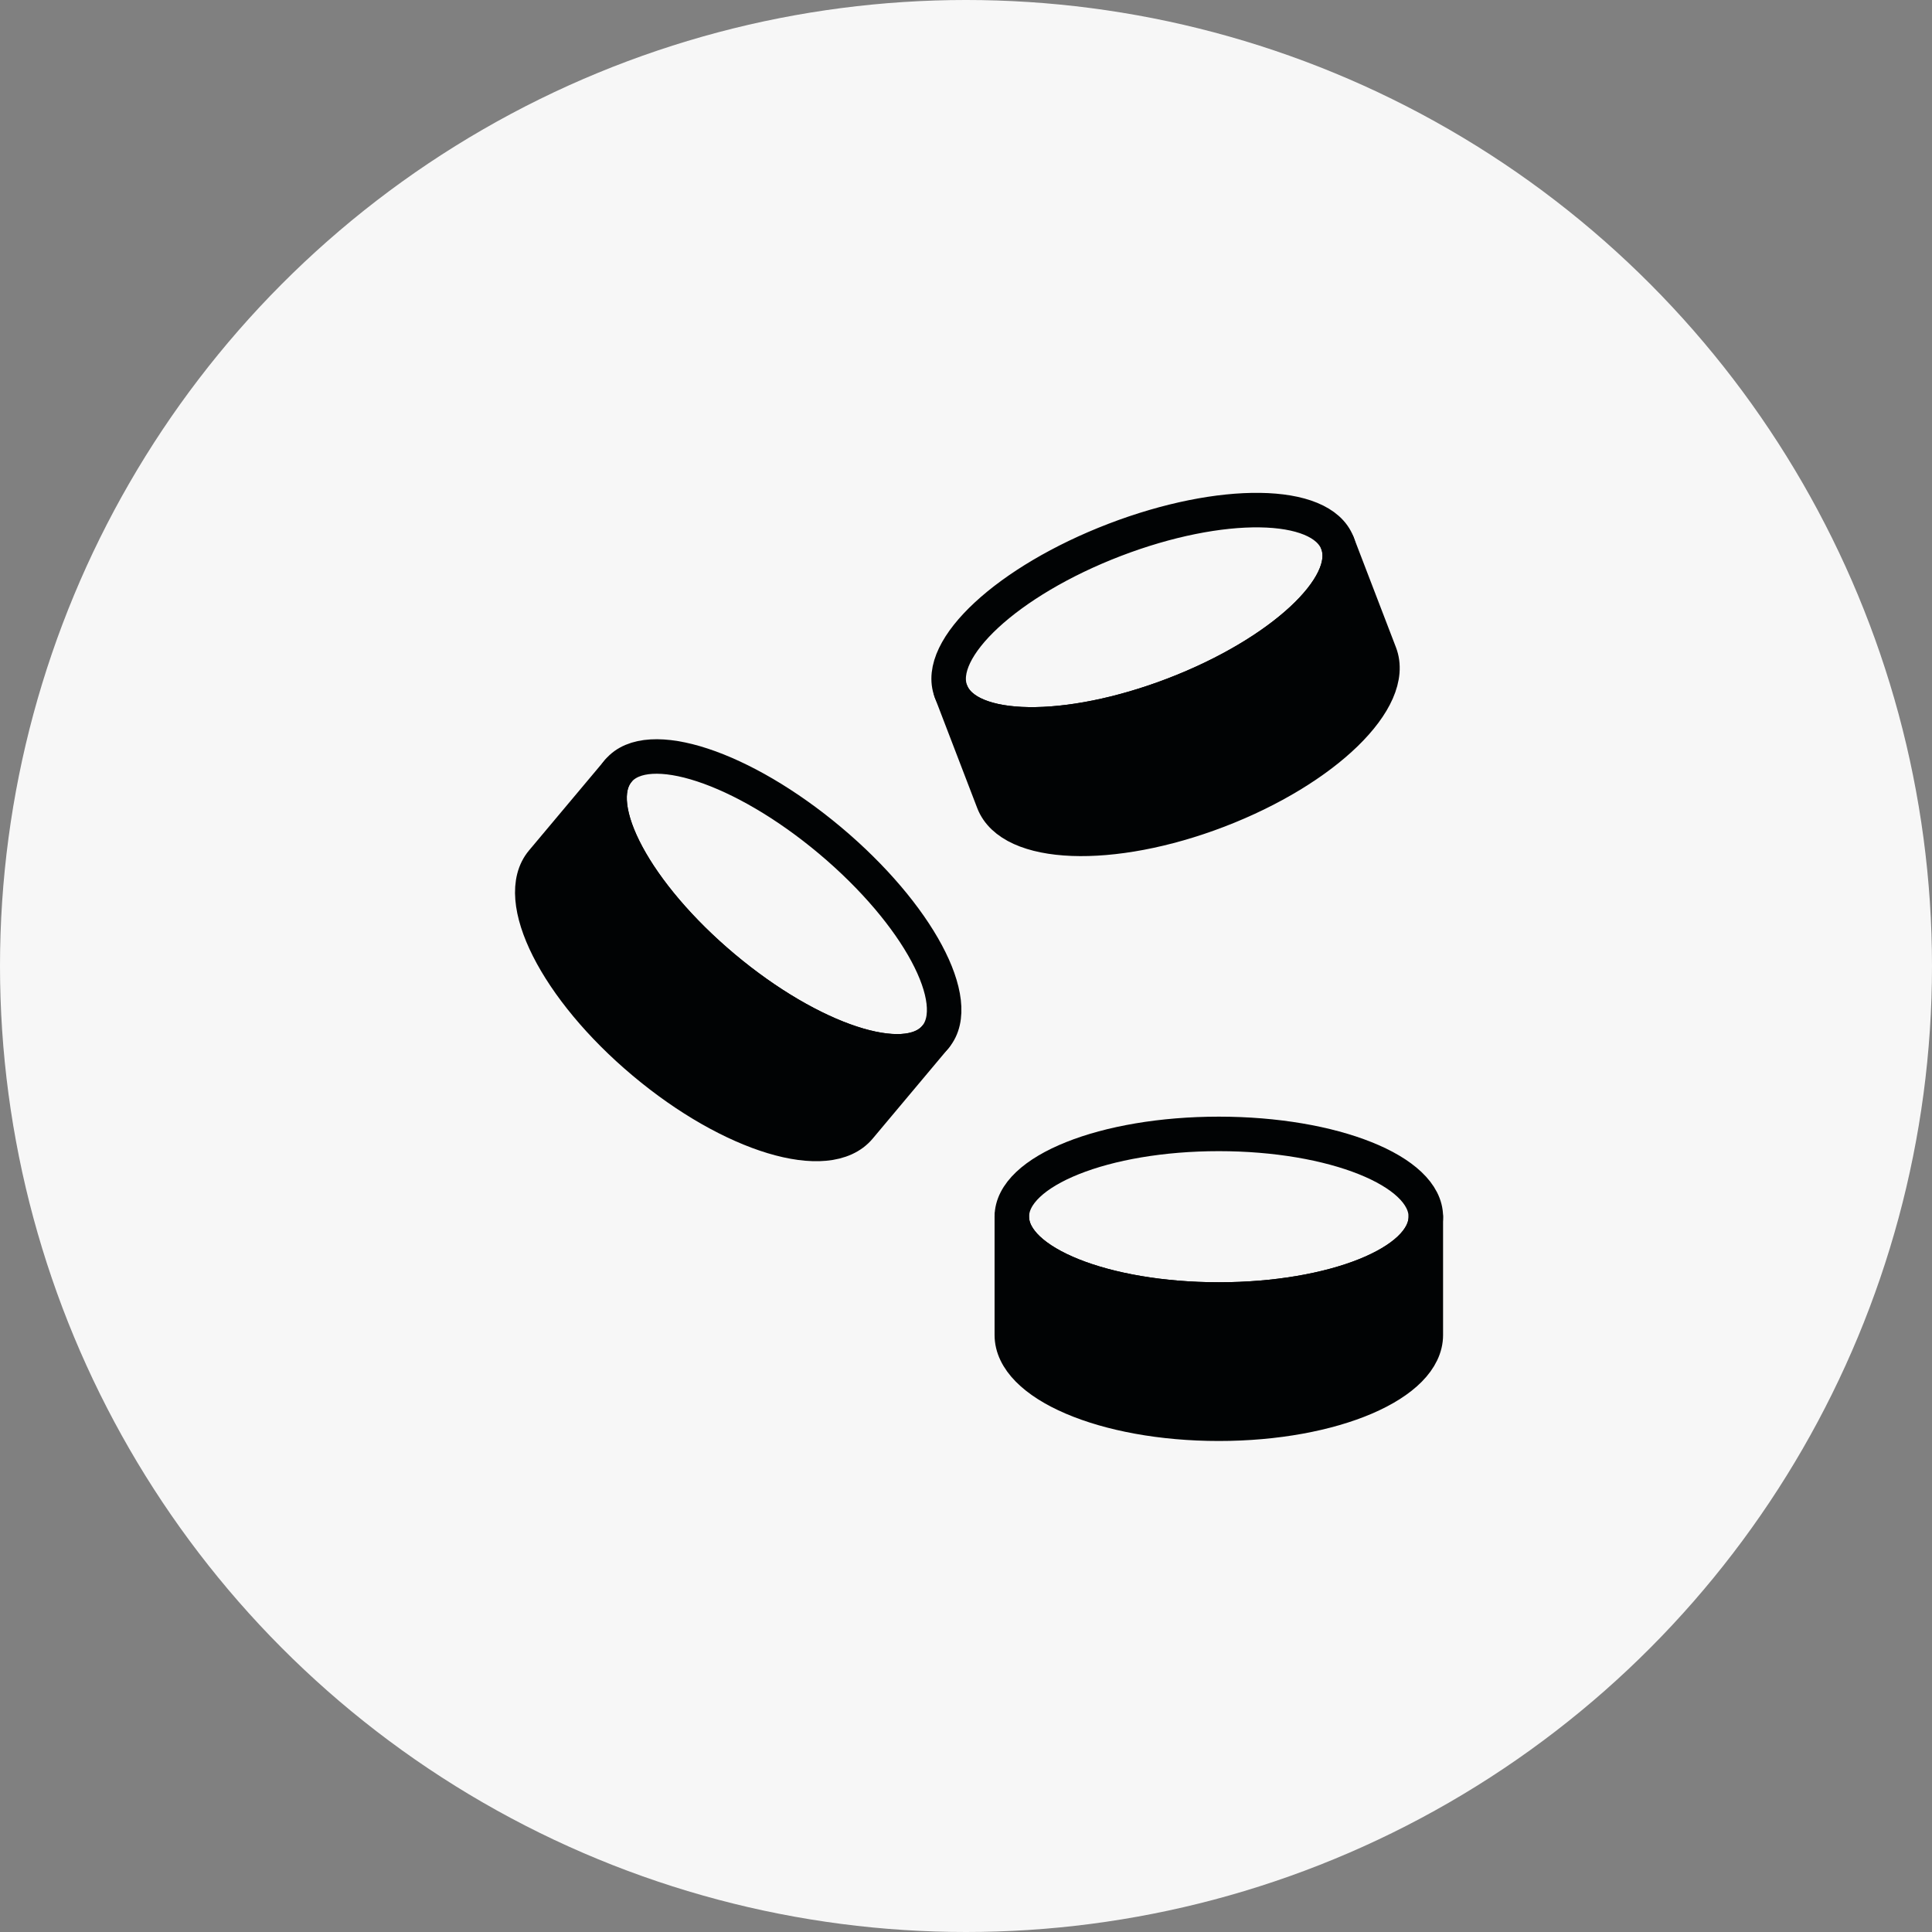
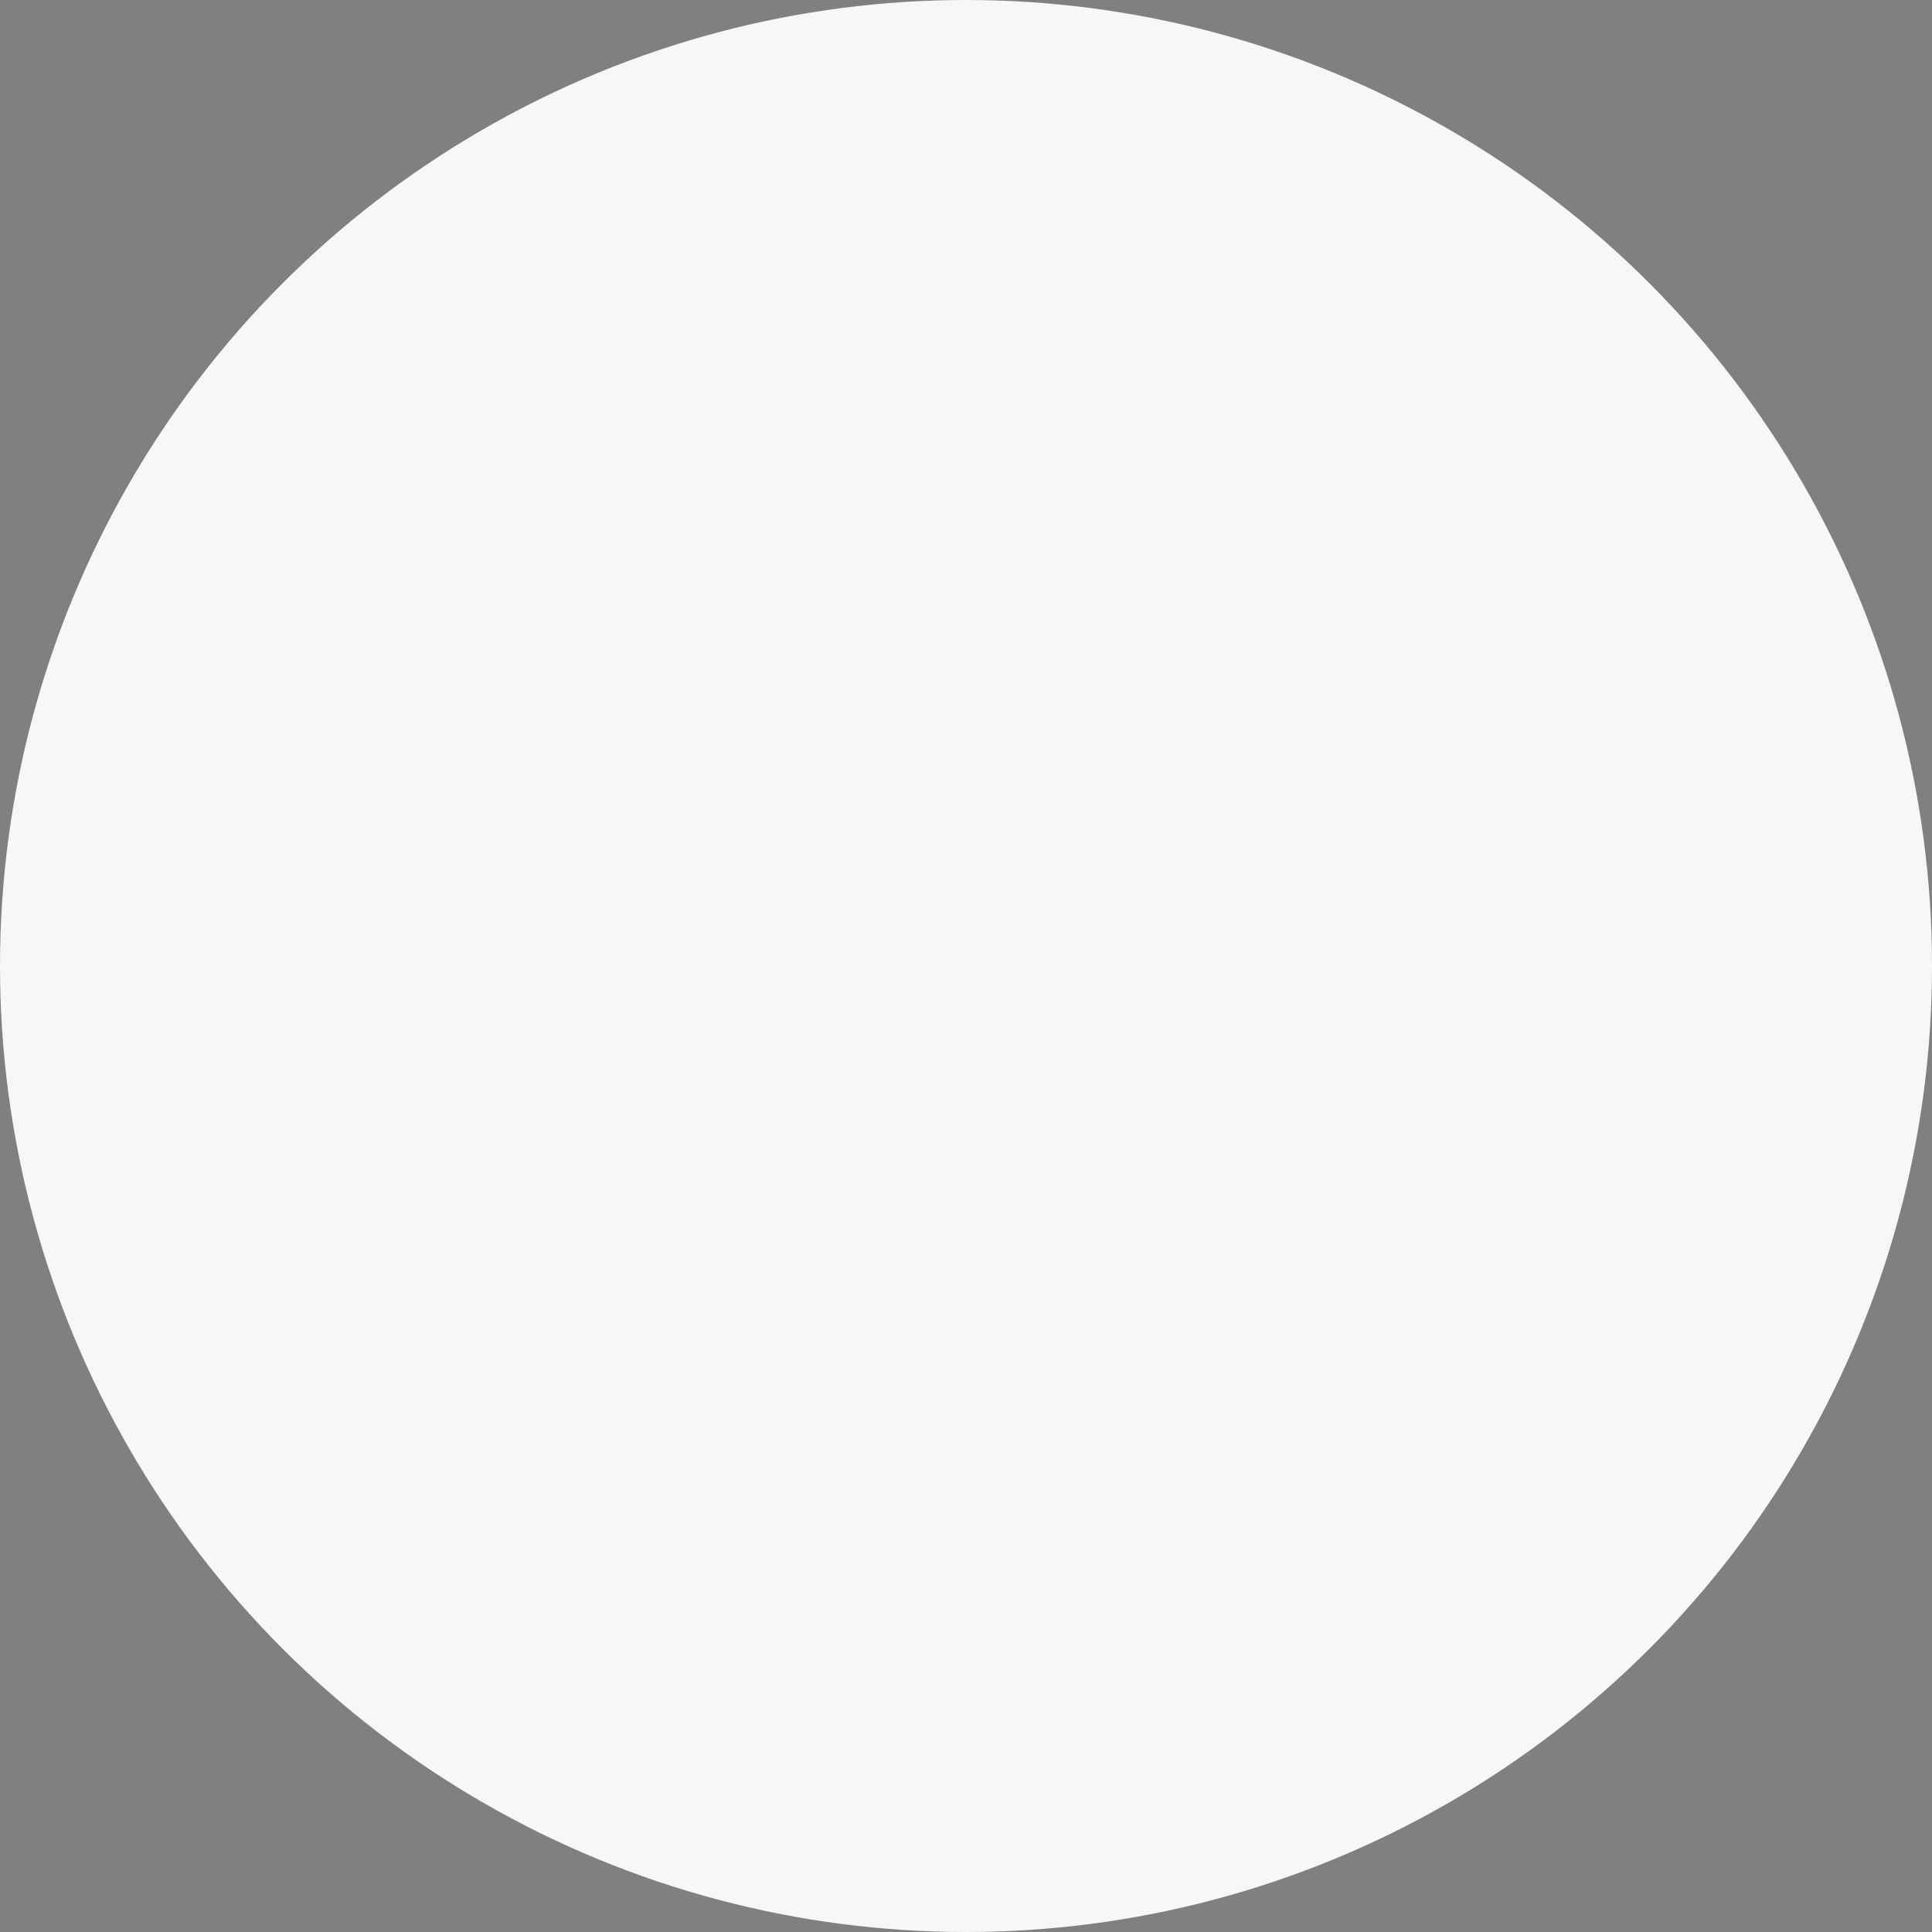
<svg xmlns="http://www.w3.org/2000/svg" width="64" height="64" viewBox="0 0 64 64" fill="none">
  <rect x="0" y="0" width="64" height="64" fill="#808080" stroke="none" />
  <circle cx="32" cy="32" r="32" fill="#F7F7F7" />
  <g clip-path="url(#clip0_1094_41140)">
    <path d="M30.987 34.351C30.013 35.511 26.872 34.479 23.971 32.044C21.086 29.623 19.525 26.728 20.466 25.555L17.963 28.538C16.92 29.781 18.426 32.762 21.327 35.196C24.228 37.631 27.425 38.596 28.469 37.353L30.987 34.351C30.987 34.351 30.987 34.351 30.987 34.351Z" fill="#010304" />
-     <path d="M30.987 34.351C30.013 35.511 26.872 34.479 23.971 32.044C21.086 29.623 19.525 26.728 20.466 25.555L17.963 28.538C16.92 29.781 18.426 32.762 21.327 35.196C24.228 37.631 27.425 38.596 28.469 37.353L30.987 34.351ZM30.987 34.351C30.987 34.351 30.987 34.351 30.987 34.351Z" stroke="#010304" stroke-width="1.143" stroke-linejoin="round" />
-     <path d="M23.971 32.045C26.872 34.479 30.013 35.511 30.987 34.351C31.961 33.191 30.398 30.277 27.497 27.842C24.596 25.408 21.455 24.375 20.481 25.536C19.508 26.696 21.07 29.61 23.971 32.045Z" stroke="#010304" stroke-width="1.143" stroke-linejoin="round" />
    <path d="M47.232 40.306C47.232 41.821 44.162 43.048 40.375 43.048C36.588 43.048 33.518 41.821 33.518 40.306V44.224C33.518 45.847 36.588 47.163 40.375 47.163C44.162 47.163 47.232 45.847 47.232 44.224V40.306Z" fill="#010304" stroke="#010304" stroke-width="1.143" stroke-linejoin="round" />
-     <path d="M40.375 43.048C44.162 43.048 47.232 41.82 47.232 40.305C47.232 38.791 44.162 37.562 40.375 37.562C36.588 37.562 33.518 38.791 33.518 40.305C33.518 41.82 36.588 43.048 40.375 43.048Z" stroke="#010304" stroke-width="1.143" stroke-linejoin="round" />
-     <path d="M44.312 18.009C44.826 19.424 42.406 21.657 38.886 23.008C35.35 24.365 32.044 24.319 31.501 22.904C31.501 22.904 31.501 22.904 31.501 22.904L32.905 26.562C33.487 28.078 36.825 28.206 40.36 26.849C43.896 25.491 46.29 23.163 45.709 21.648L44.312 18.009Z" fill="#010304" />
+     <path d="M44.312 18.009C35.35 24.365 32.044 24.319 31.501 22.904C31.501 22.904 31.501 22.904 31.501 22.904L32.905 26.562C33.487 28.078 36.825 28.206 40.36 26.849C43.896 25.491 46.29 23.163 45.709 21.648L44.312 18.009Z" fill="#010304" />
    <path d="M31.501 22.904C32.044 24.319 35.35 24.365 38.886 23.008C42.406 21.657 44.826 19.424 44.312 18.009L45.709 21.648C46.29 23.163 43.896 25.491 40.36 26.849C36.825 28.206 33.487 28.078 32.905 26.562L31.501 22.904ZM31.501 22.904C31.501 22.904 31.501 22.904 31.501 22.904Z" stroke="#010304" stroke-width="1.143" stroke-linejoin="round" />
    <path d="M38.886 23.008C42.421 21.651 44.847 19.404 44.304 17.99C43.761 16.575 40.455 16.529 36.92 17.886C33.384 19.244 30.958 21.49 31.501 22.904C32.044 24.319 35.35 24.365 38.886 23.008Z" stroke="#010304" stroke-width="1.143" stroke-linejoin="round" />
  </g>
  <defs>
    <clipPath id="clip0_1094_41140">
-       <rect width="32" height="32" fill="white" transform="translate(16 16)" />
-     </clipPath>
+       </clipPath>
  </defs>
</svg>